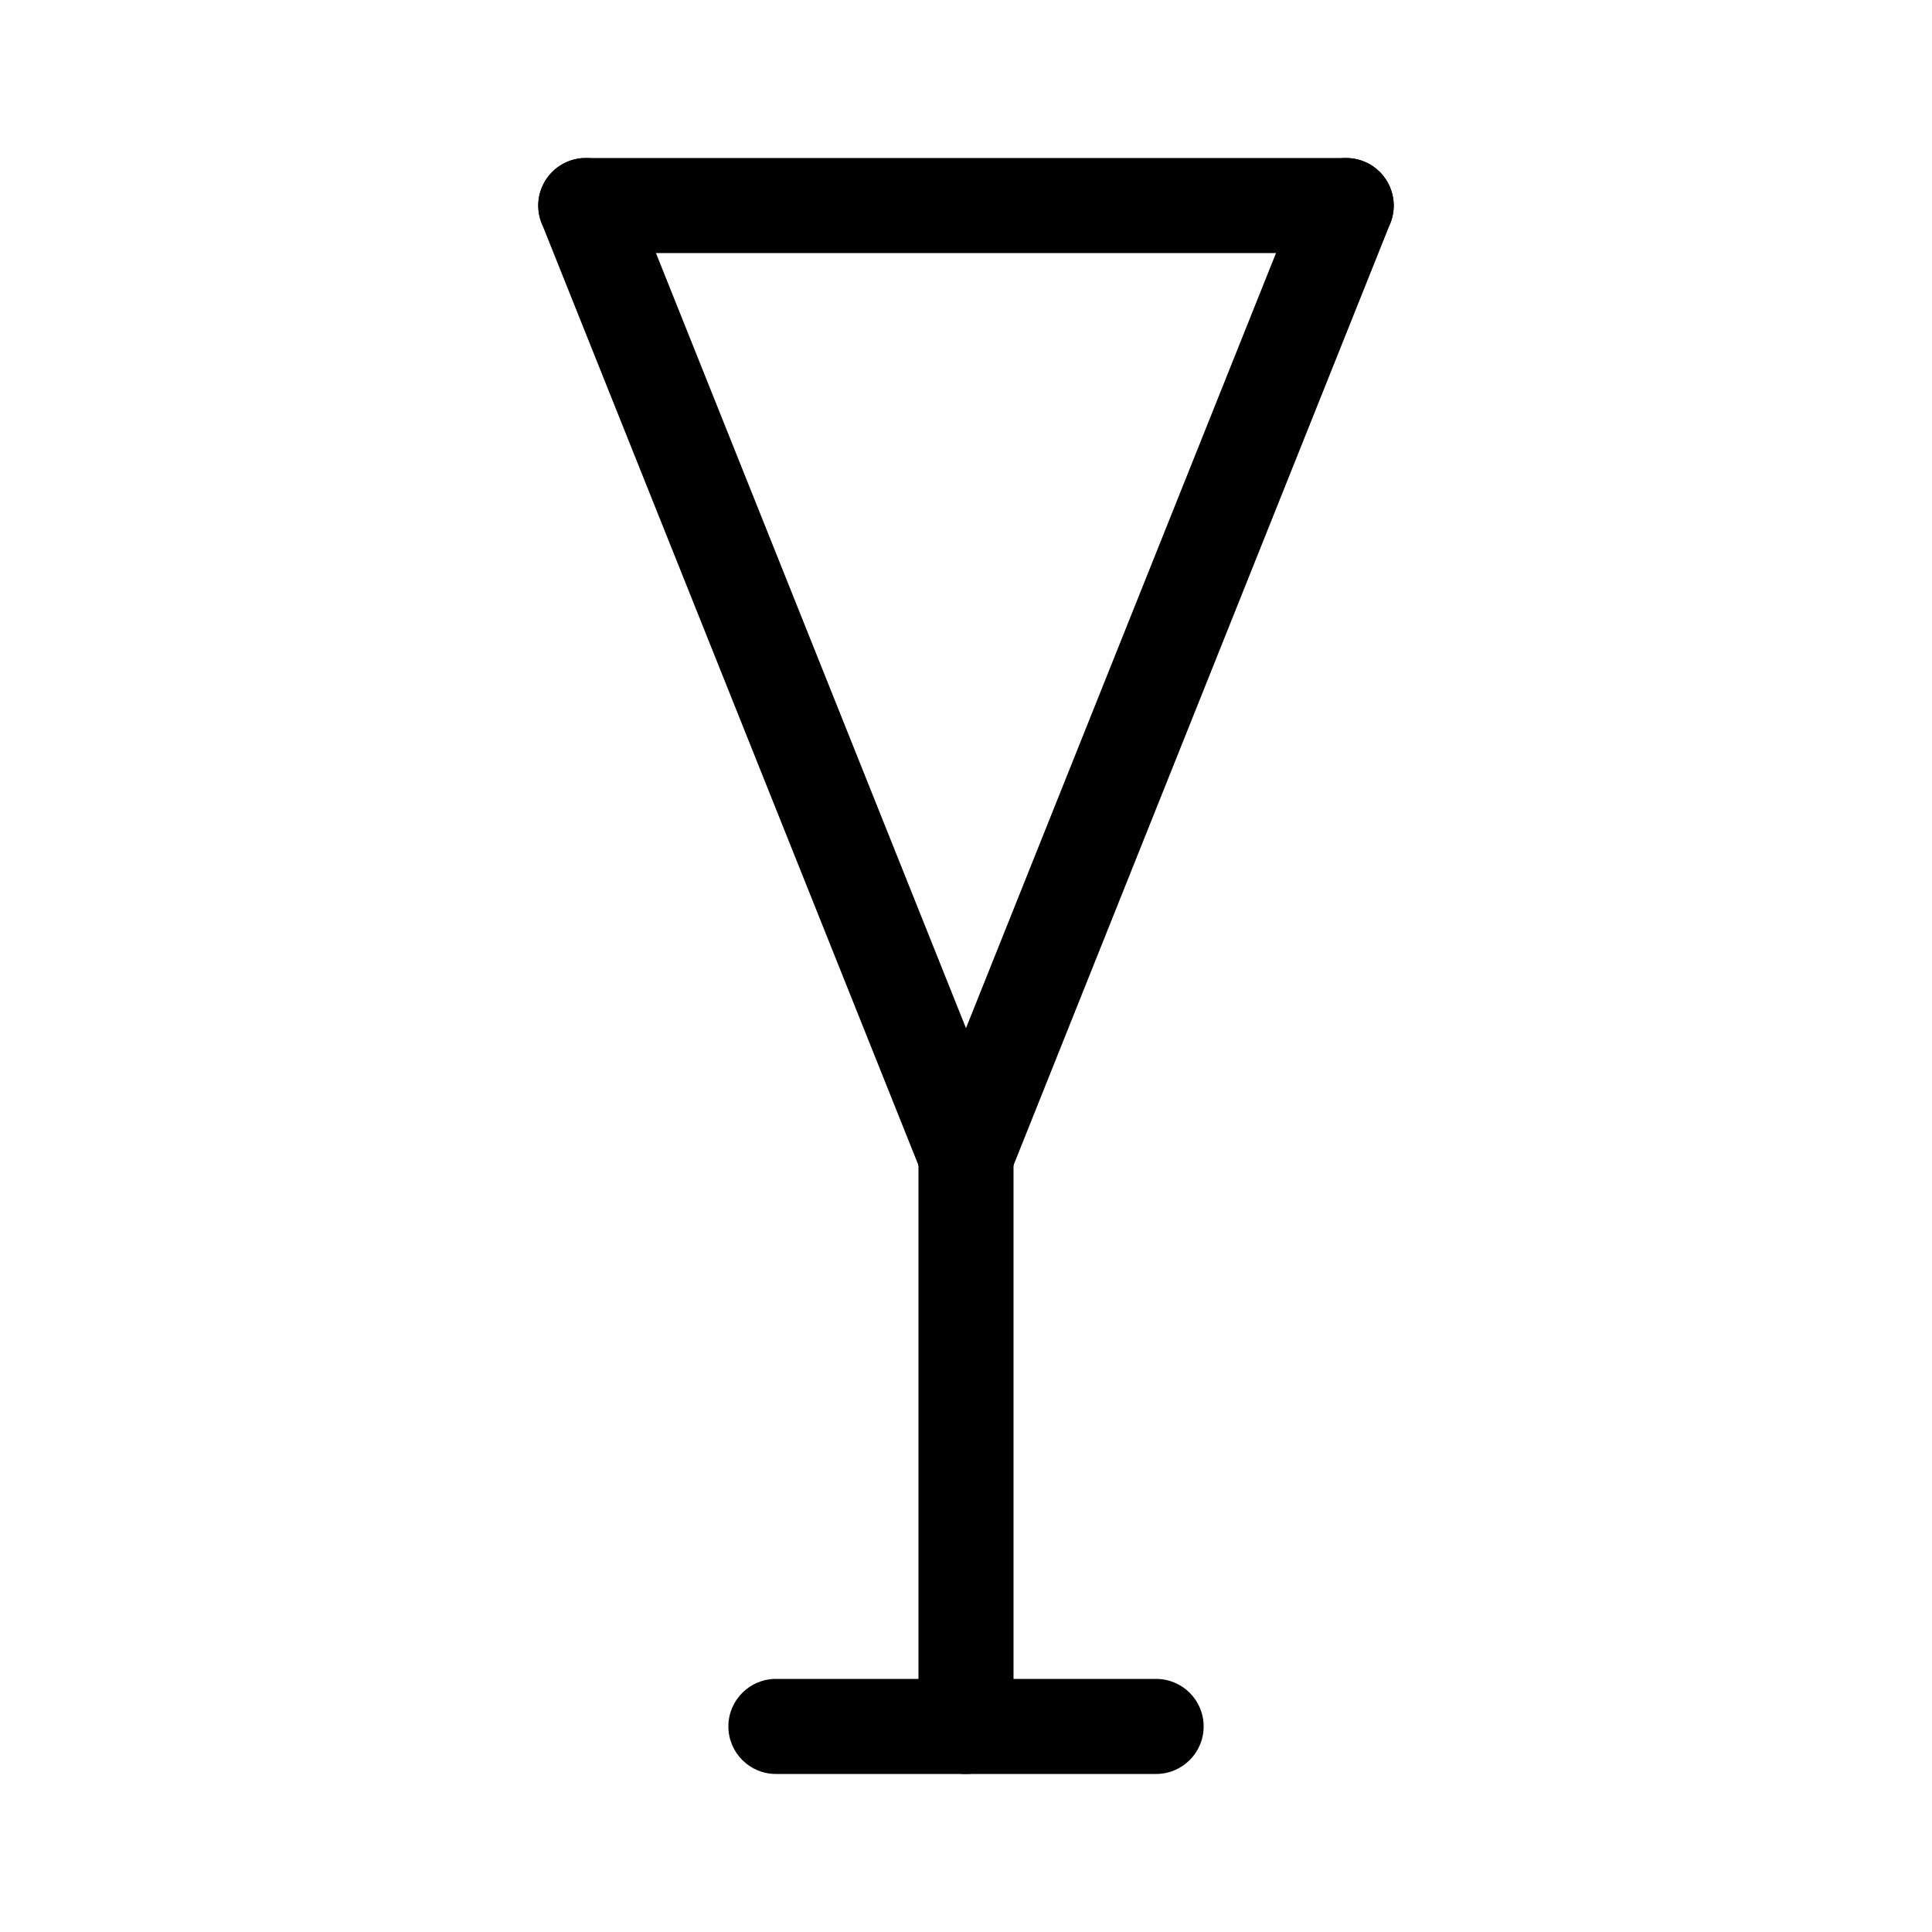
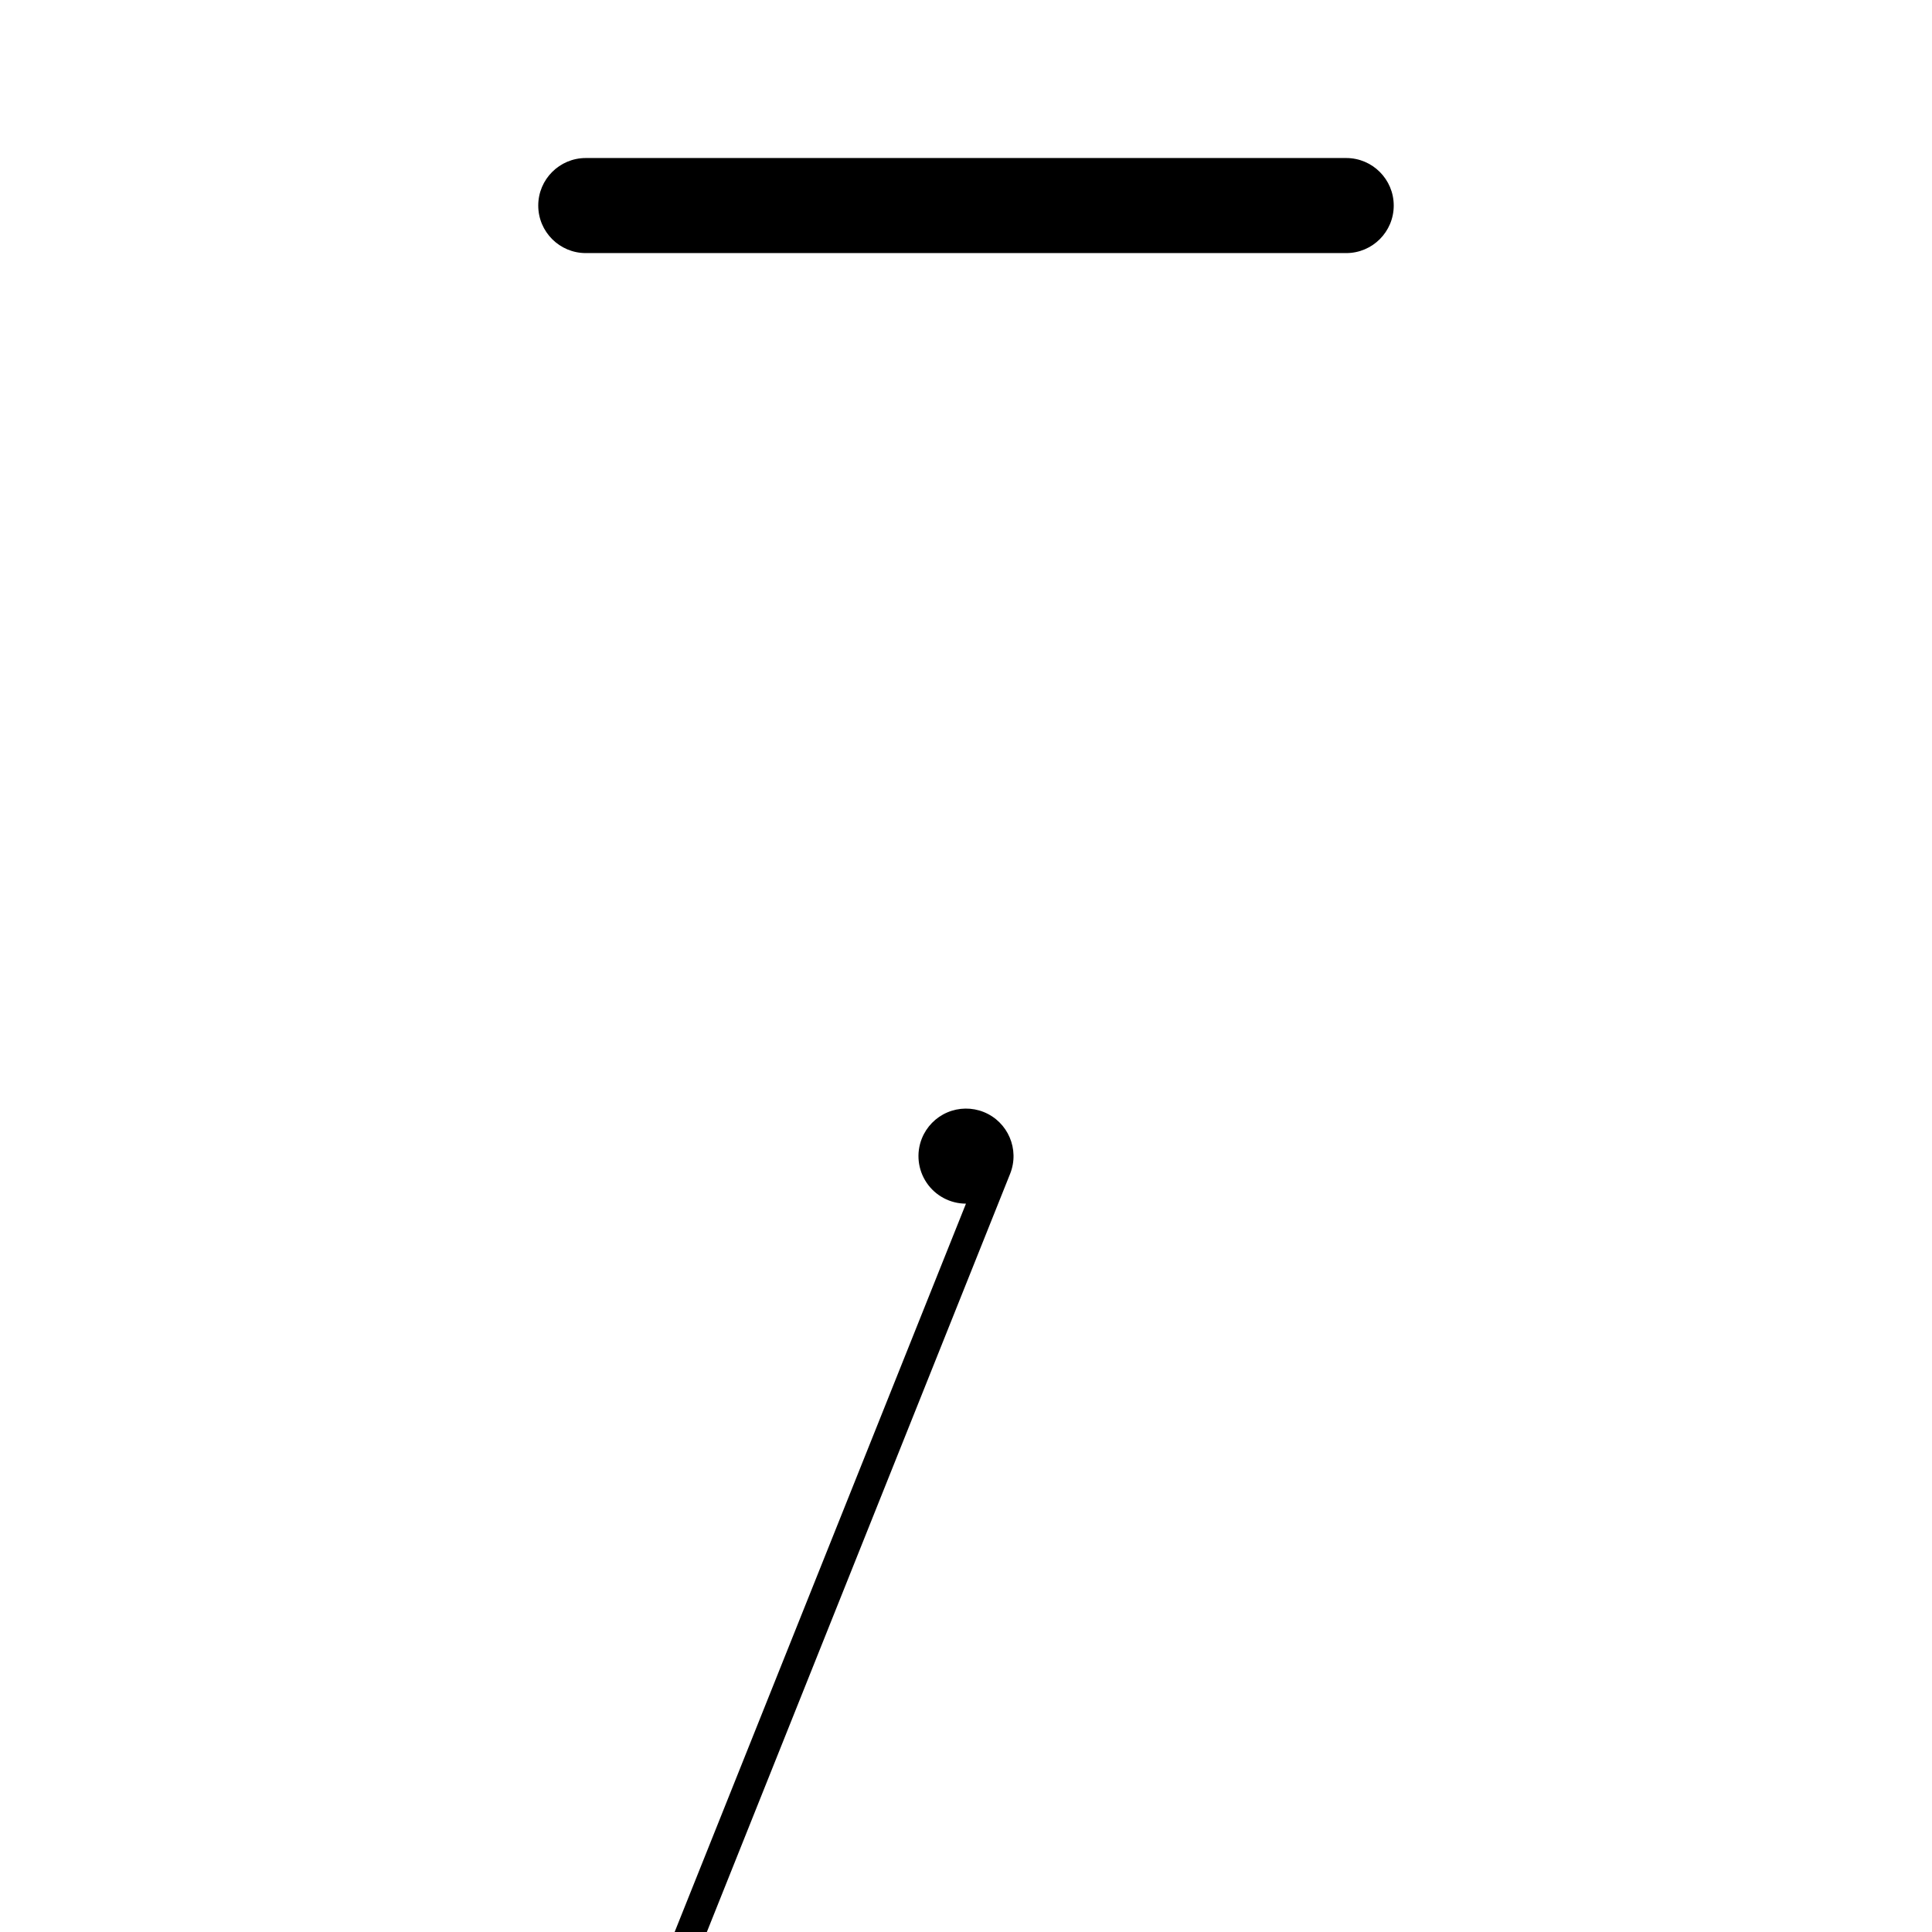
<svg xmlns="http://www.w3.org/2000/svg" fill="#000000" width="800px" height="800px" version="1.1" viewBox="144 144 512 512">
  <g>
-     <path d="m400 462.98c-5.152 0-9.785-3.137-11.699-7.918l-100.76-251.91c-2.586-6.457 0.555-13.789 7.016-16.375 6.457-2.582 13.789 0.559 16.371 7.019l100.76 251.91 0.004-0.004c1.551 3.879 1.074 8.277-1.266 11.738-2.34 3.461-6.246 5.535-10.426 5.539z" />
-     <path d="m399.99 462.98c-4.176-0.004-8.082-2.078-10.422-5.539-2.344-3.461-2.816-7.859-1.266-11.738l100.76-251.91v0.004c1.242-3.106 3.664-5.586 6.734-6.902 3.07-1.316 6.539-1.355 9.641-0.117 6.457 2.586 9.598 9.918 7.016 16.375l-100.76 251.91c-1.914 4.781-6.551 7.918-11.703 7.918z" />
+     <path d="m399.99 462.98c-4.176-0.004-8.082-2.078-10.422-5.539-2.344-3.461-2.816-7.859-1.266-11.738v0.004c1.242-3.106 3.664-5.586 6.734-6.902 3.07-1.316 6.539-1.355 9.641-0.117 6.457 2.586 9.598 9.918 7.016 16.375l-100.76 251.91c-1.914 4.781-6.551 7.918-11.703 7.918z" />
    <path d="m500.76 211.07h-201.52c-6.957 0-12.598-5.641-12.598-12.598 0-6.953 5.641-12.594 12.598-12.594h201.52c6.953 0 12.594 5.641 12.594 12.594 0 6.957-5.641 12.598-12.594 12.598z" />
-     <path d="m400 614.12c-6.957 0-12.598-5.641-12.598-12.598v-151.14 0.004c0-6.957 5.641-12.594 12.598-12.594 6.953 0 12.594 5.637 12.594 12.594v151.14-0.004c0 3.344-1.328 6.547-3.688 8.906-2.363 2.363-5.566 3.691-8.906 3.691z" />
-     <path d="m450.38 614.12h-100.76c-6.957 0-12.594-5.641-12.594-12.598 0-6.953 5.637-12.594 12.594-12.594h100.76c6.957 0 12.598 5.641 12.598 12.594 0 6.957-5.641 12.598-12.598 12.598z" />
  </g>
</svg>